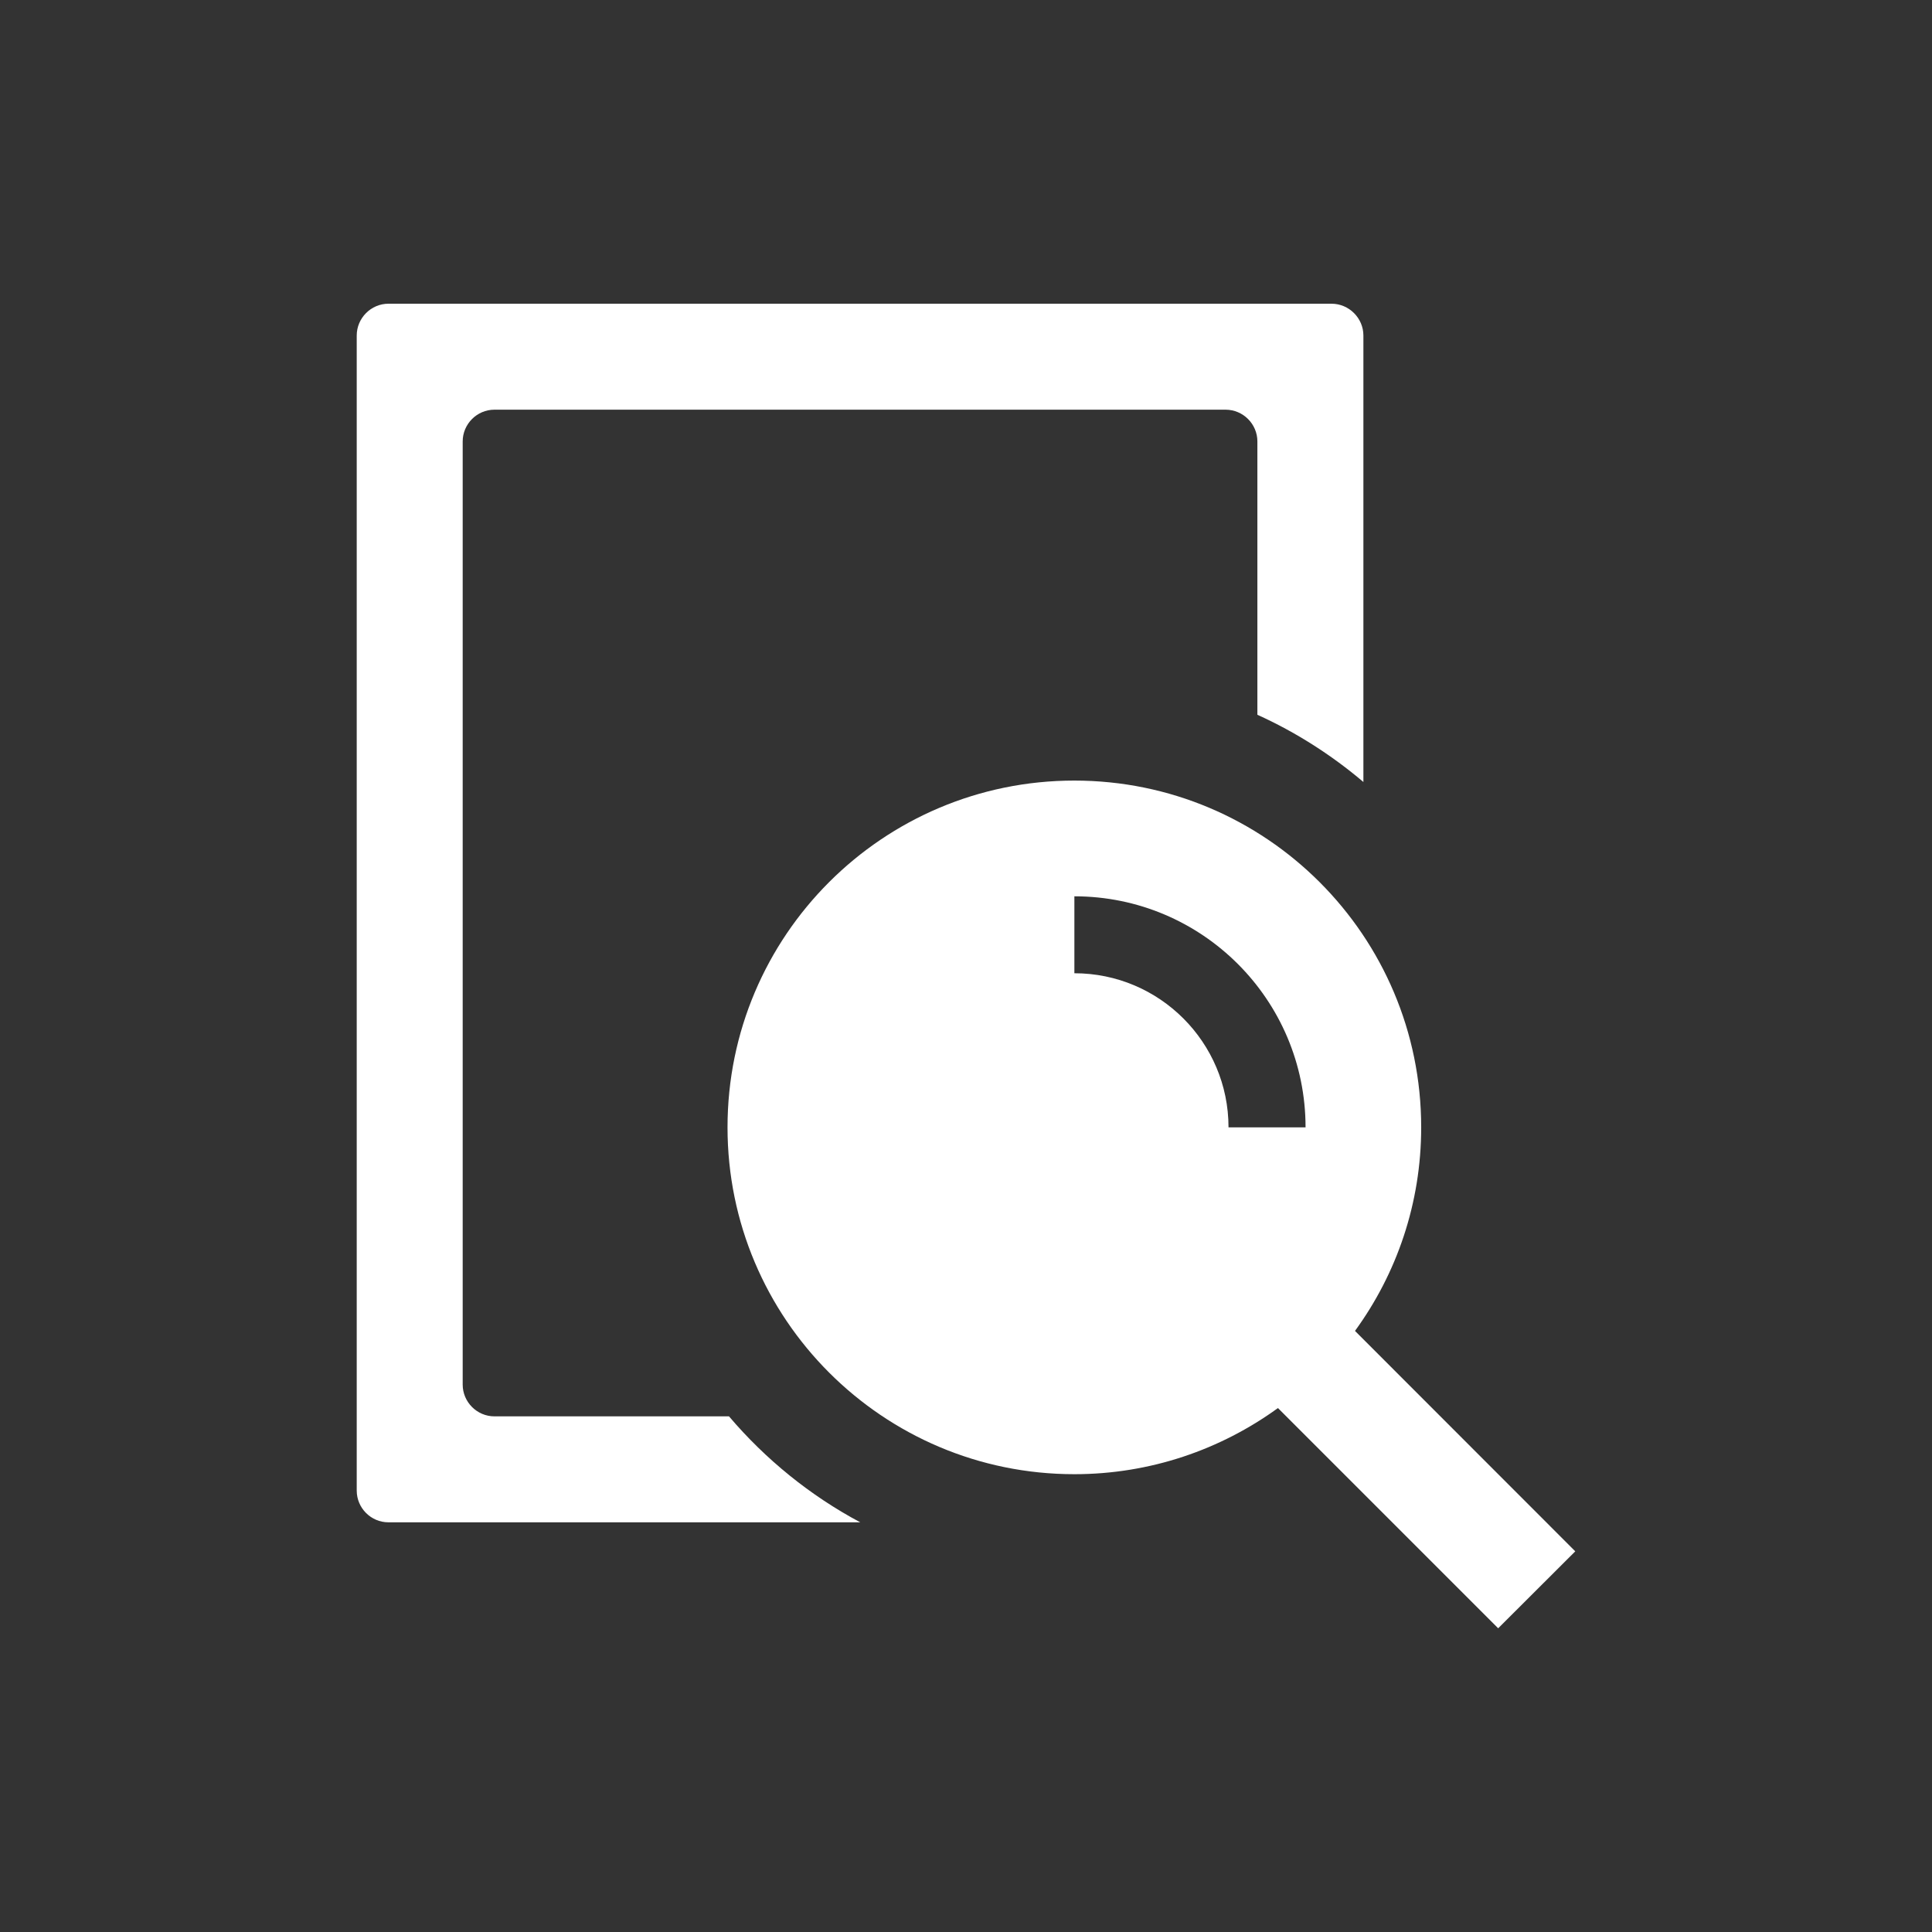
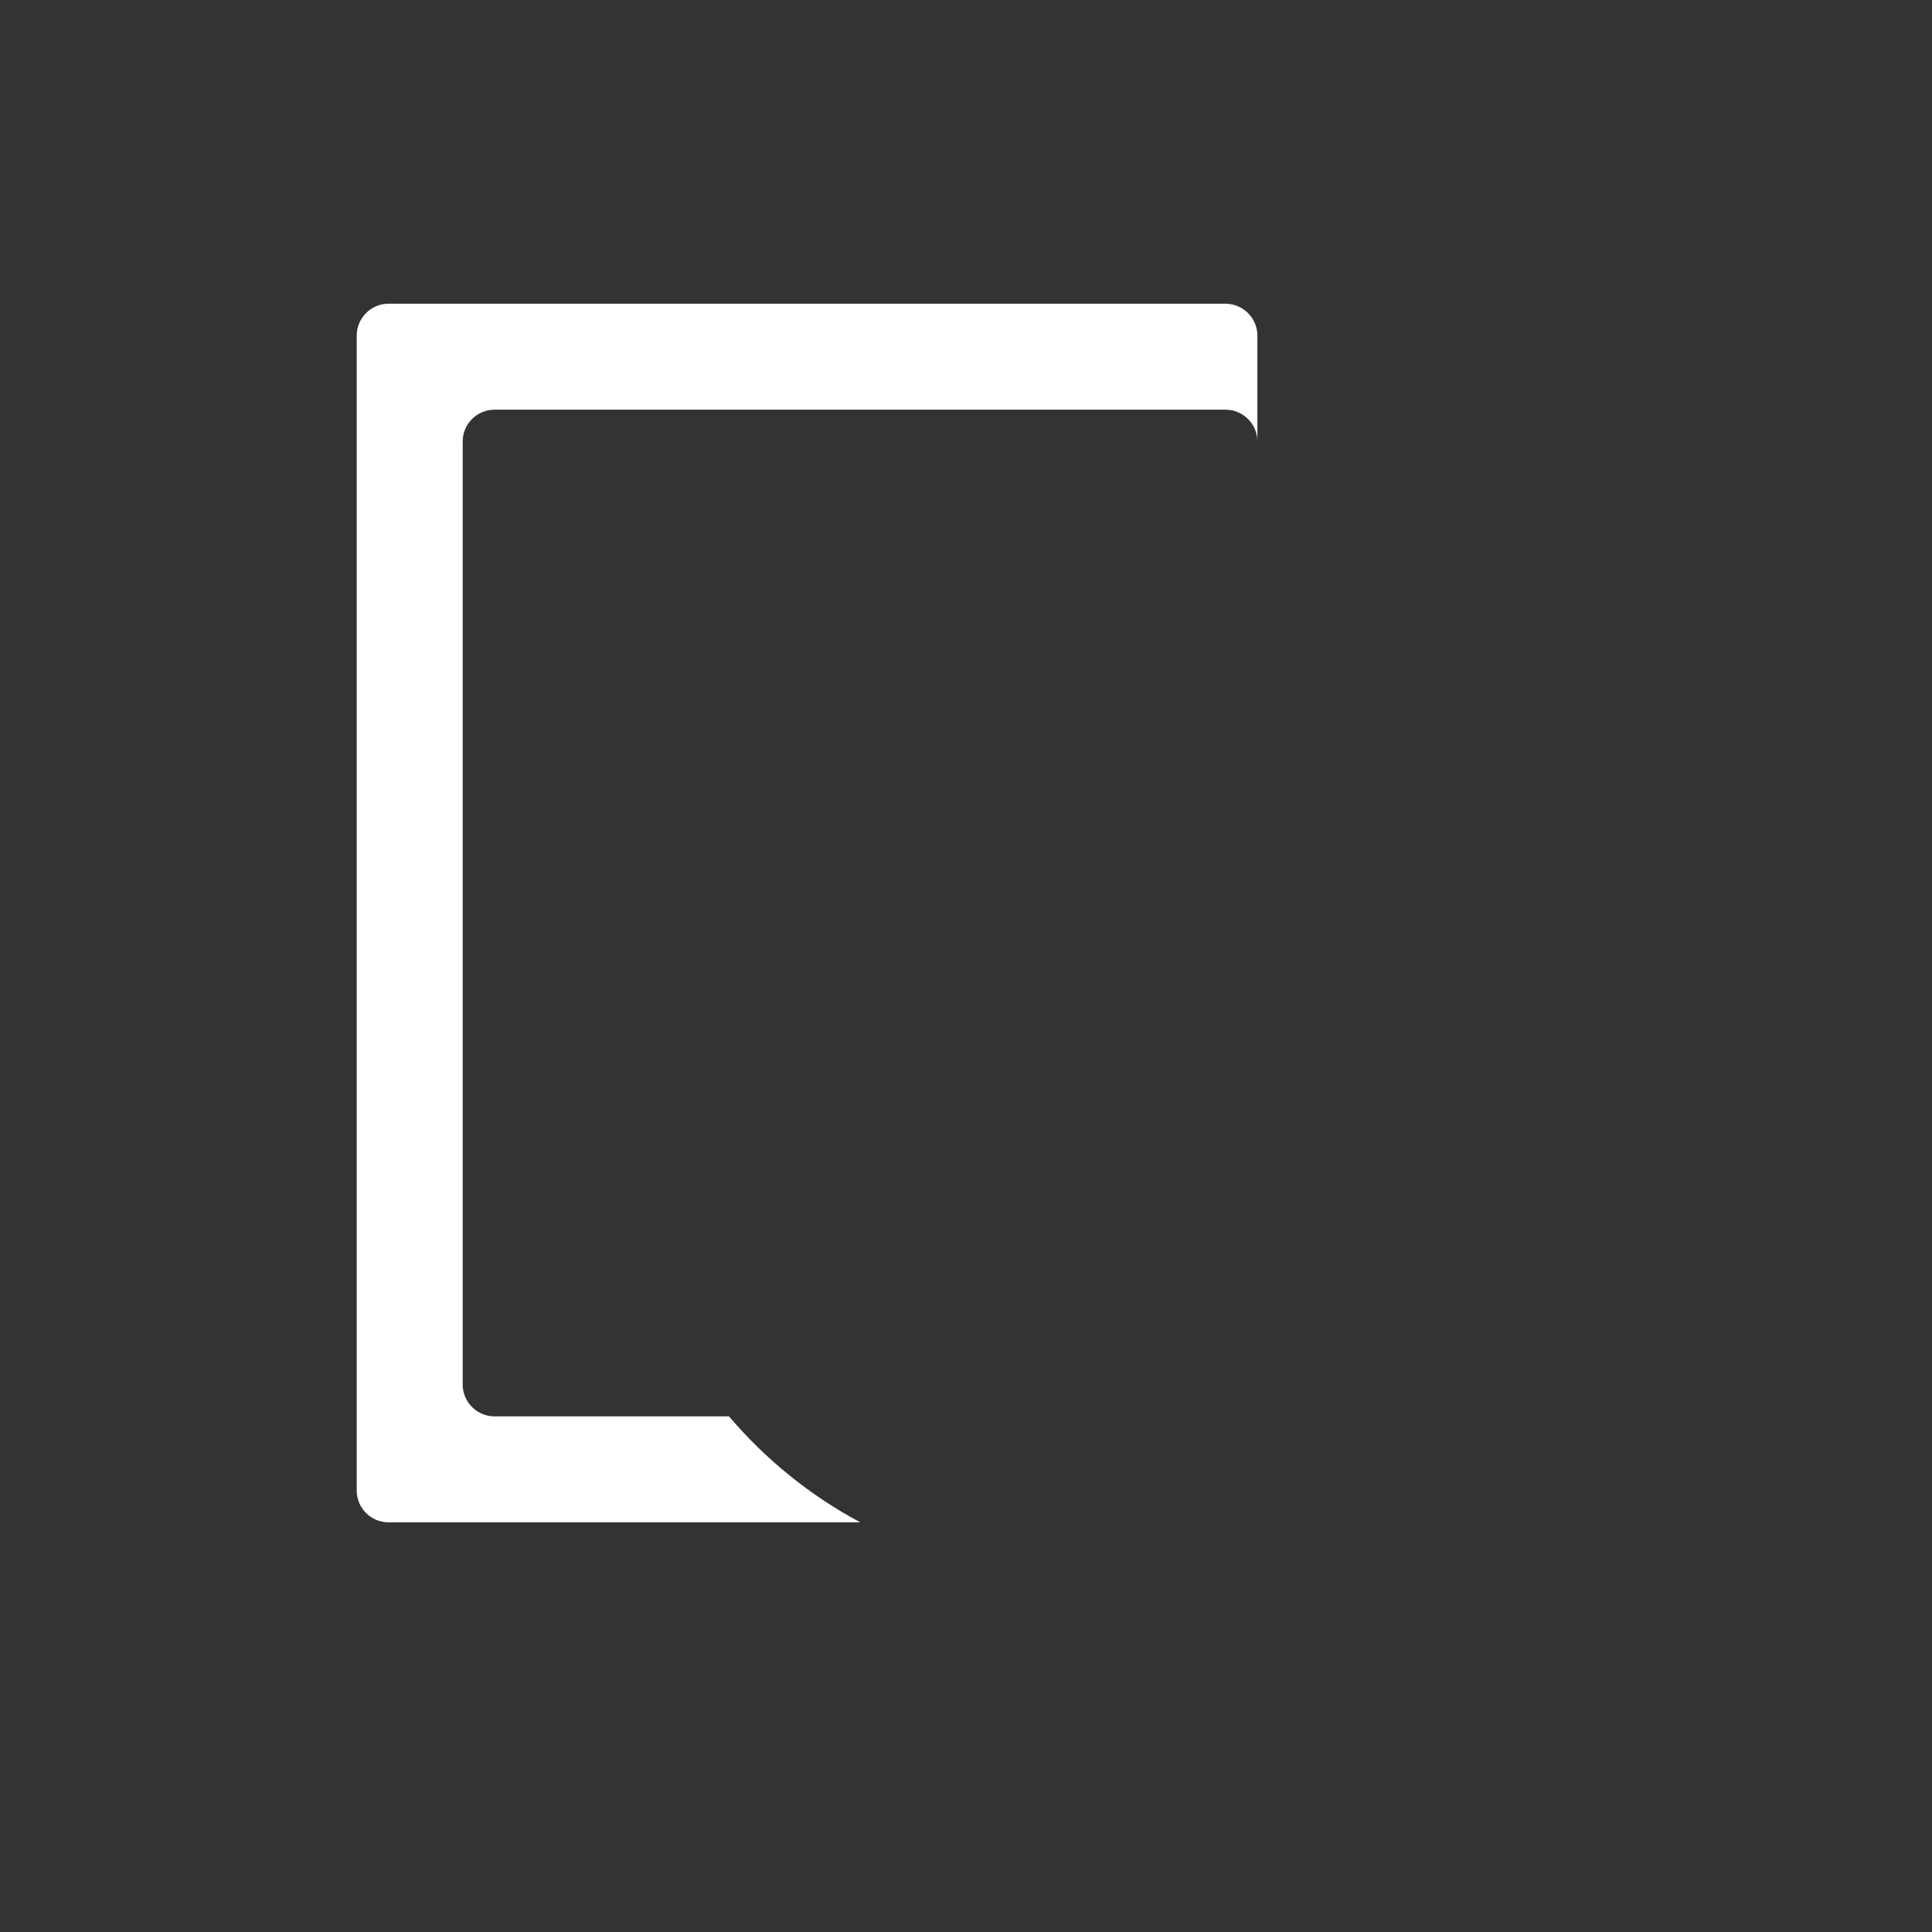
<svg xmlns="http://www.w3.org/2000/svg" xmlns:xlink="http://www.w3.org/1999/xlink" version="1.1" id="Capa_1" x="0px" y="0px" width="39.547px" height="39.547px" viewBox="0 0 39.547 39.547" enable-background="new 0 0 39.547 39.547" xml:space="preserve">
  <rect x="0" y="0" width="39.547" height="39.547" fill="#333333" stroke="none" />
  <g>
    <defs>
      <rect id="SVGID_21_" x="-0.001" y="-0.002" width="39.55" height="39.551" />
    </defs>
    <clipPath id="SVGID_2_">
      <use xlink:href="#SVGID_21_" overflow="visible" />
    </clipPath>
    <g clip-path="url(#SVGID_2_)">
-       <path fill="#FFFFFF" d="M27.736,27.243c0.852-1.17,1.355-2.608,1.355-4.167c0-3.921-3.178-7.098-7.1-7.098    c-3.92,0-7.099,3.177-7.099,7.098c0,3.92,3.179,7.1,7.099,7.1c1.558,0,2.998-0.505,4.168-1.354l4.508,4.508l1.578-1.575     M25.147,23.076c0-1.739-1.413-3.154-3.155-3.154v-1.575c2.613,0,4.732,2.117,4.732,4.729H25.147z" />
-       <path fill="#FFFFFF" d="M14.922,28.992h-4.801c-0.358,0-0.65-0.294-0.65-0.65V9.036c0-0.356,0.292-0.65,0.65-0.65h14.966    c0.359,0,0.651,0.294,0.651,0.65v5.595c0.787,0.356,1.517,0.823,2.17,1.376V6.868c0-0.357-0.295-0.651-0.652-0.651H7.951    c-0.356,0-0.649,0.294-0.649,0.651v23.643c0,0.359,0.293,0.65,0.649,0.65h9.658C16.583,30.614,15.671,29.873,14.922,28.992" />
+       <path fill="#FFFFFF" d="M14.922,28.992h-4.801c-0.358,0-0.65-0.294-0.65-0.65V9.036c0-0.356,0.292-0.65,0.65-0.65h14.966    c0.359,0,0.651,0.294,0.651,0.65v5.595V6.868c0-0.357-0.295-0.651-0.652-0.651H7.951    c-0.356,0-0.649,0.294-0.649,0.651v23.643c0,0.359,0.293,0.65,0.649,0.65h9.658C16.583,30.614,15.671,29.873,14.922,28.992" />
    </g>
  </g>
</svg>